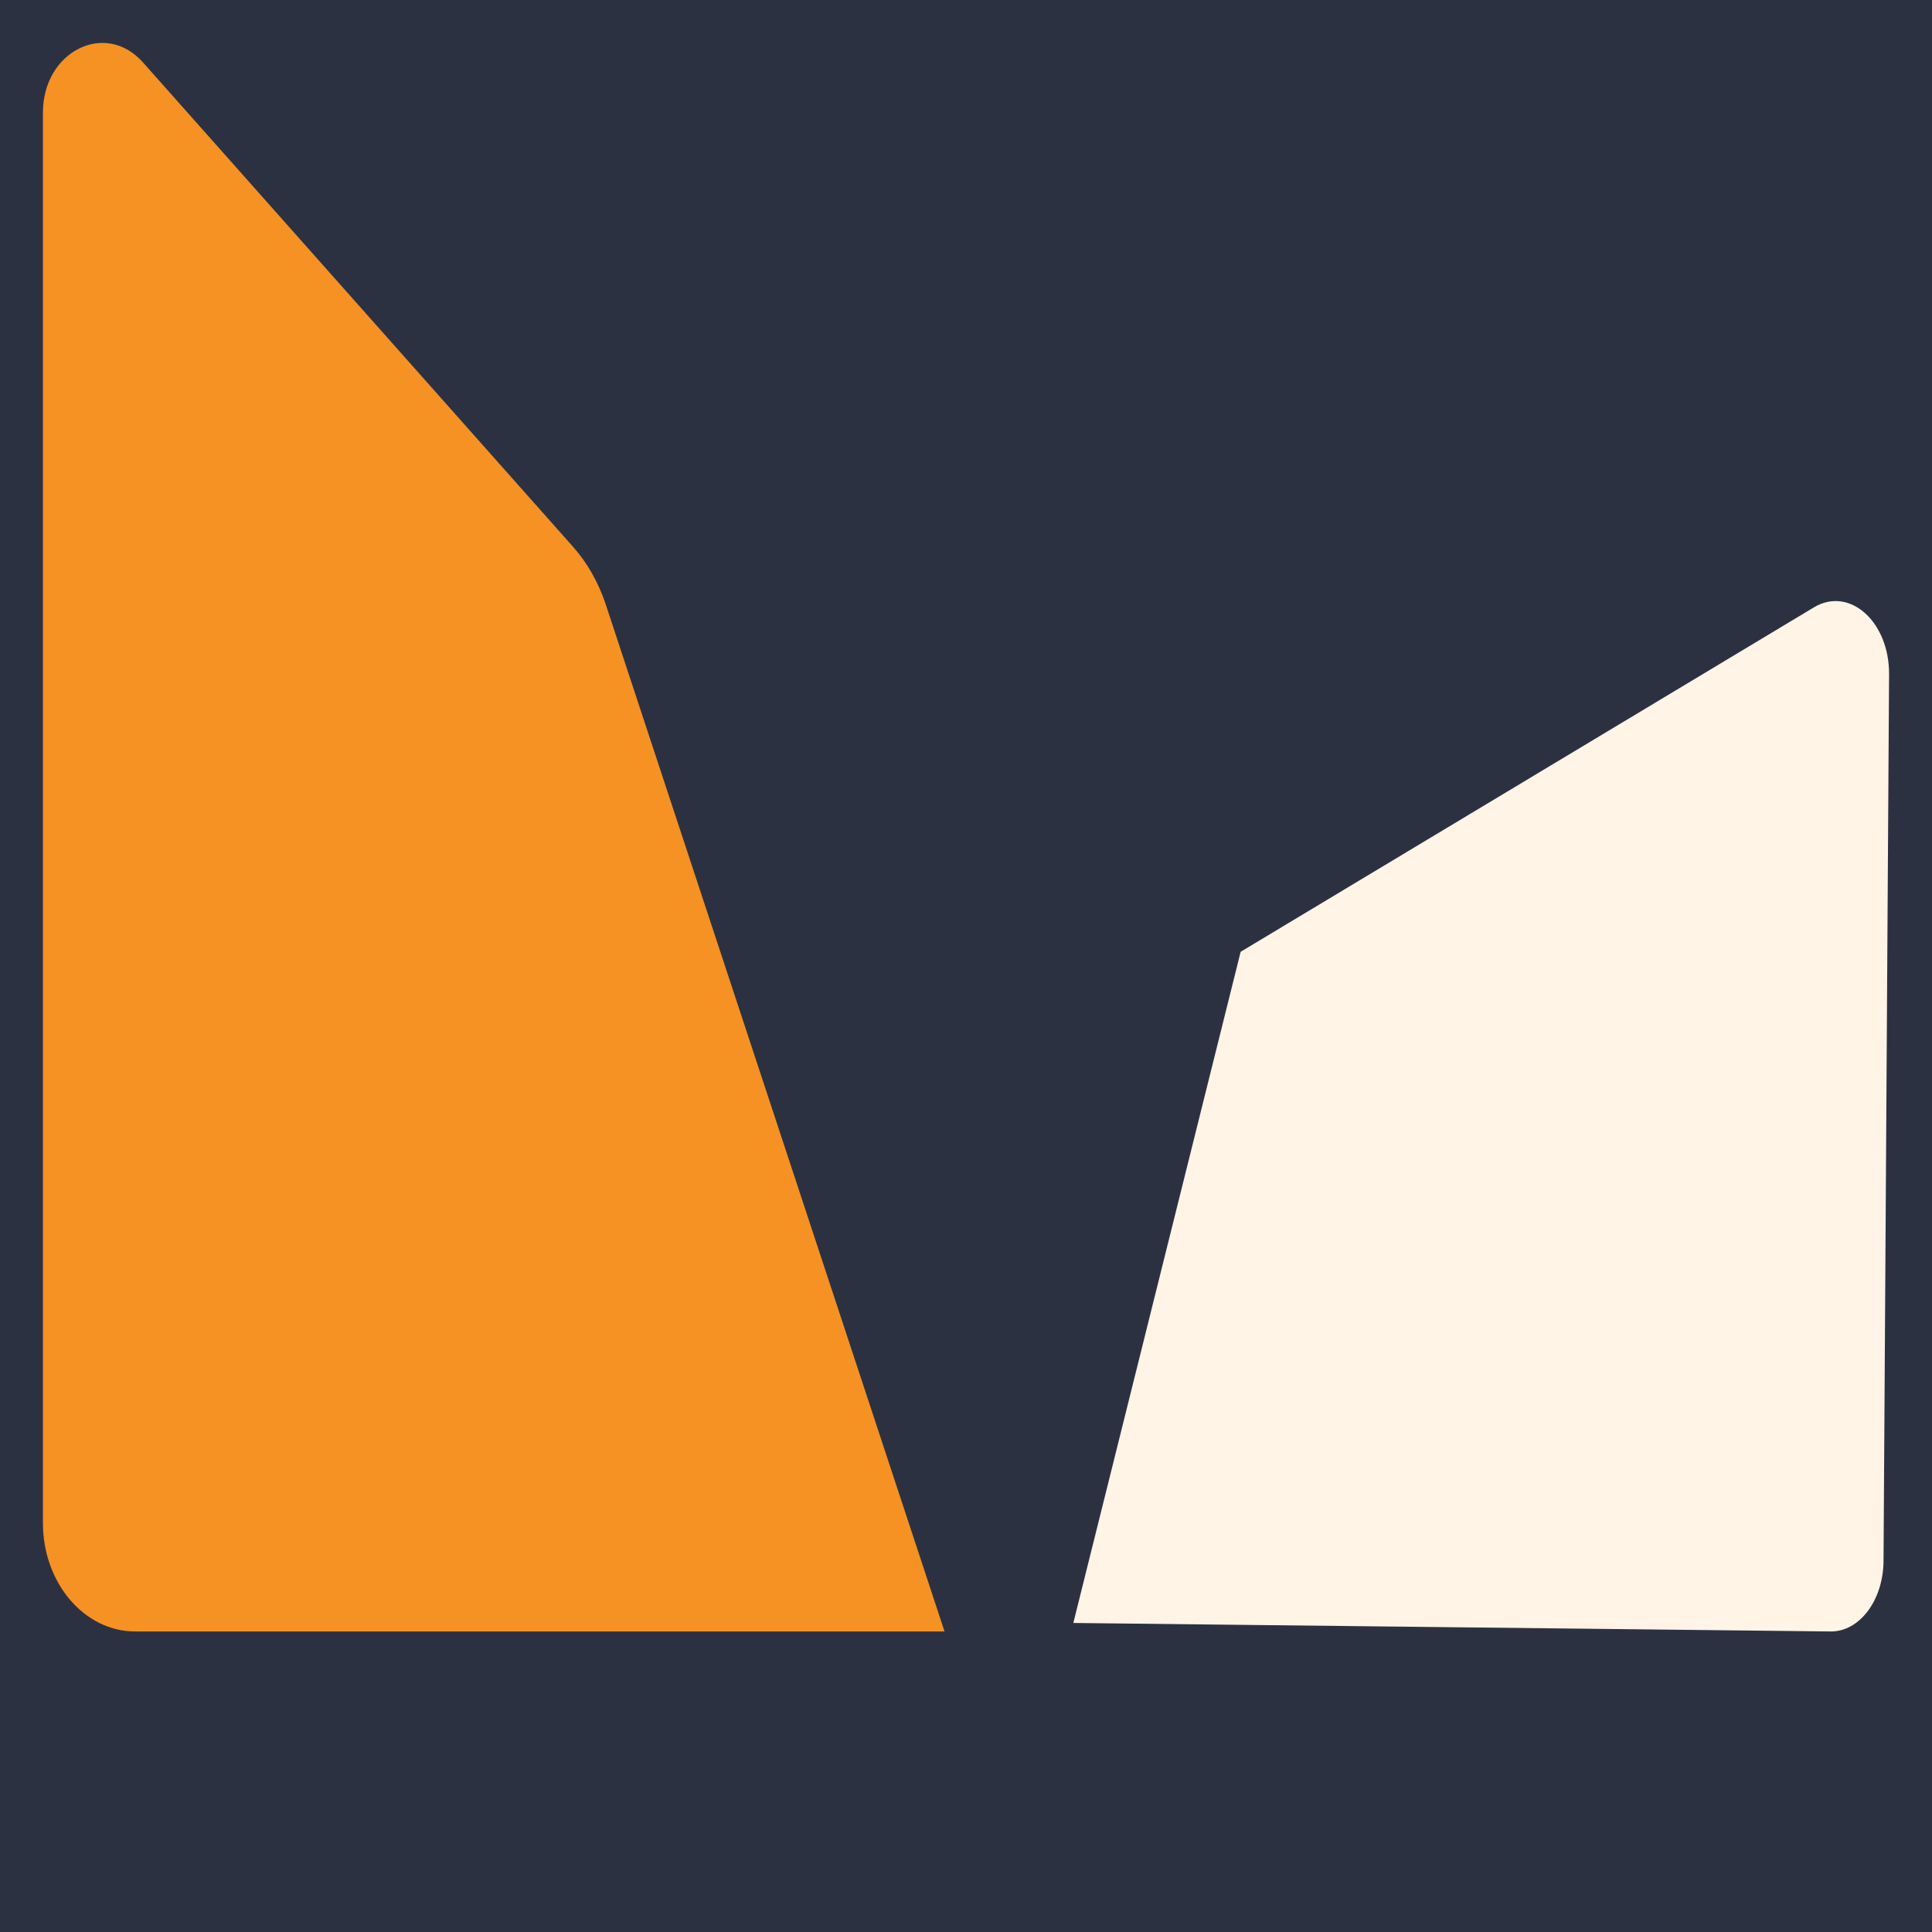
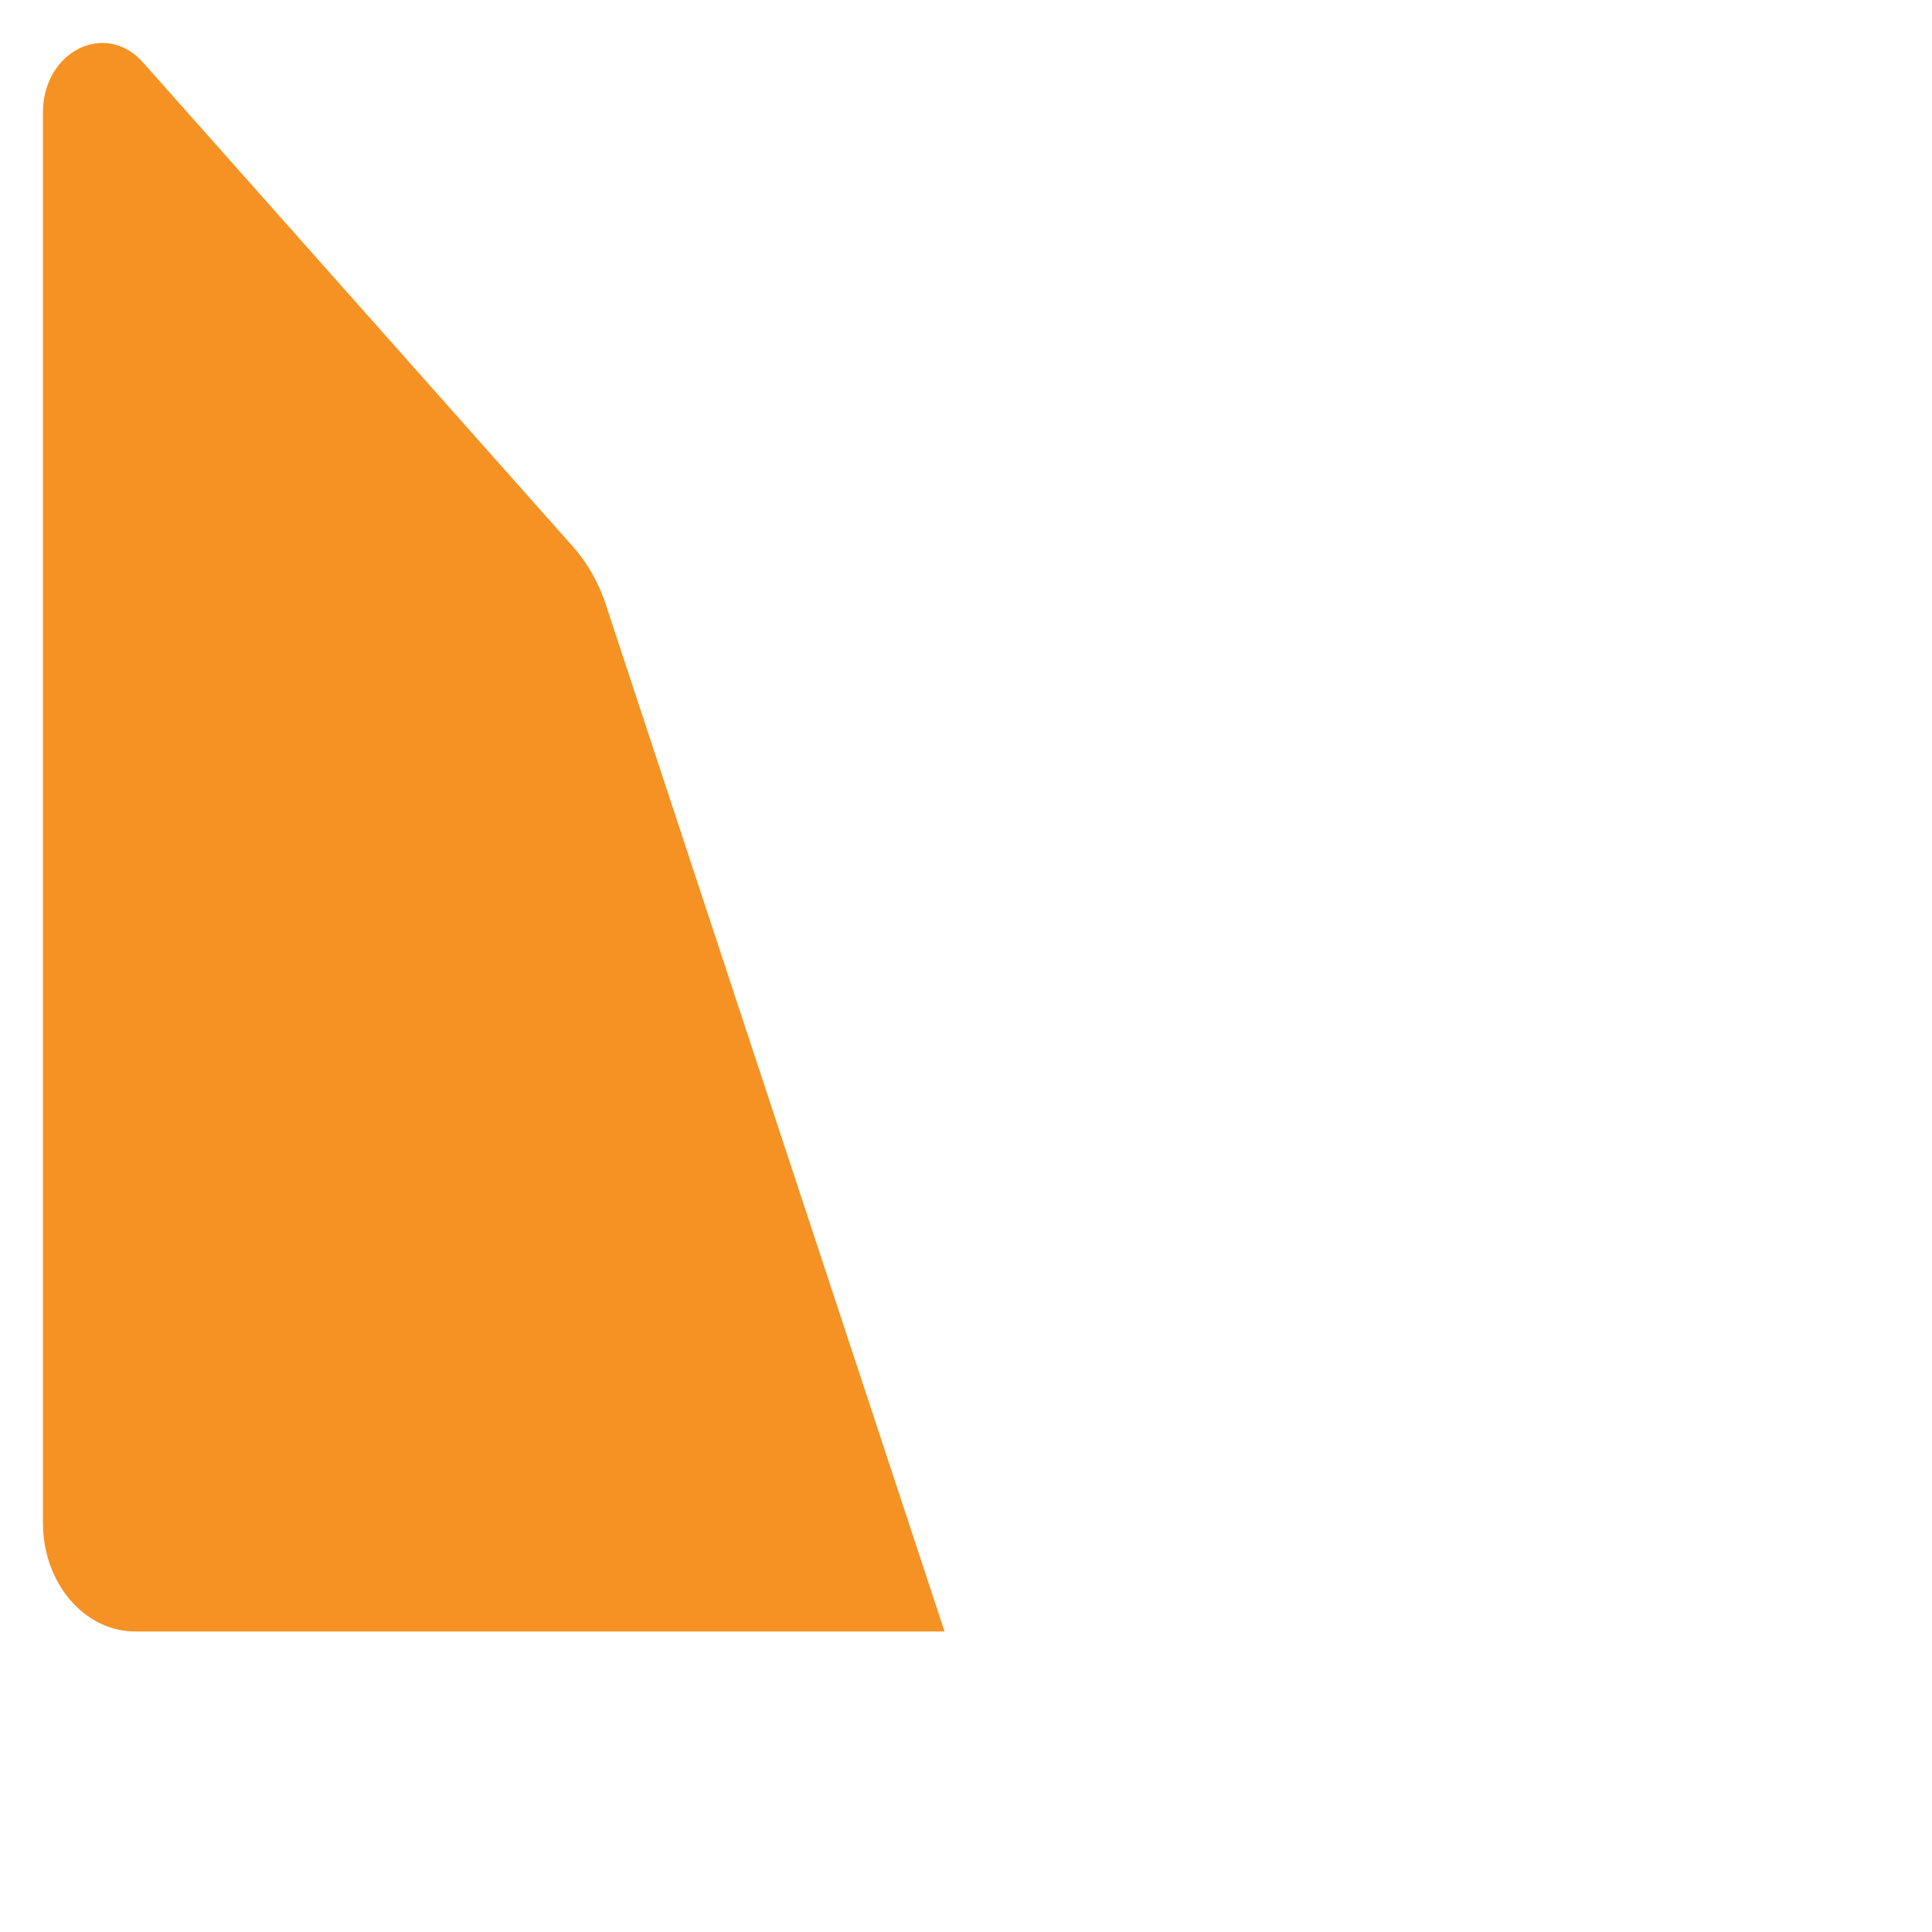
<svg xmlns="http://www.w3.org/2000/svg" viewBox="0 0 90 90" version="1.1">
  <title>icon_深度超百万美金</title>
  <desc>Created with Sketch.</desc>
  <g id="landingpage" stroke="none" stroke-width="1" fill="none" fill-rule="evenodd">
    <g id="A" transform="translate(-1322, -1782)">
      <g id="第四屏" transform="translate(0, 1677)">
-         <rect id="优势" fill="#151B2D" x="0" y="0" width="1920" height="500" />
        <g id="深度超百万美金" transform="translate(1173, 50)">
-           <rect id="矩形" fill="#FFFFFF" opacity="0.098" x="0" y="0" width="387" height="400" rx="8" />
          <g id="icon_深度超百万美金" transform="translate(151, 57)">
-             <path d="M55.794,42.338 L82.497,26.294 C84.153,25.298 86.015,26.955 86,29.41 L85.742,70.713 C85.731,72.543 84.626,74.015 83.274,74 L48,73.604 L55.794,42.338 Z" id="Fill-3" fill="#FFF4E6" />
            <path d="M0,3.244 L0,68.947 C0,71.737 1.923,74 4.297,74 L42,74 L26.214,26.145 C25.879,25.136 25.362,24.223 24.696,23.472 L4.659,0.906 C2.908,-1.066 0,0.393 0,3.244" id="Fill-1" fill="#F59223" />
          </g>
        </g>
      </g>
    </g>
  </g>
</svg>